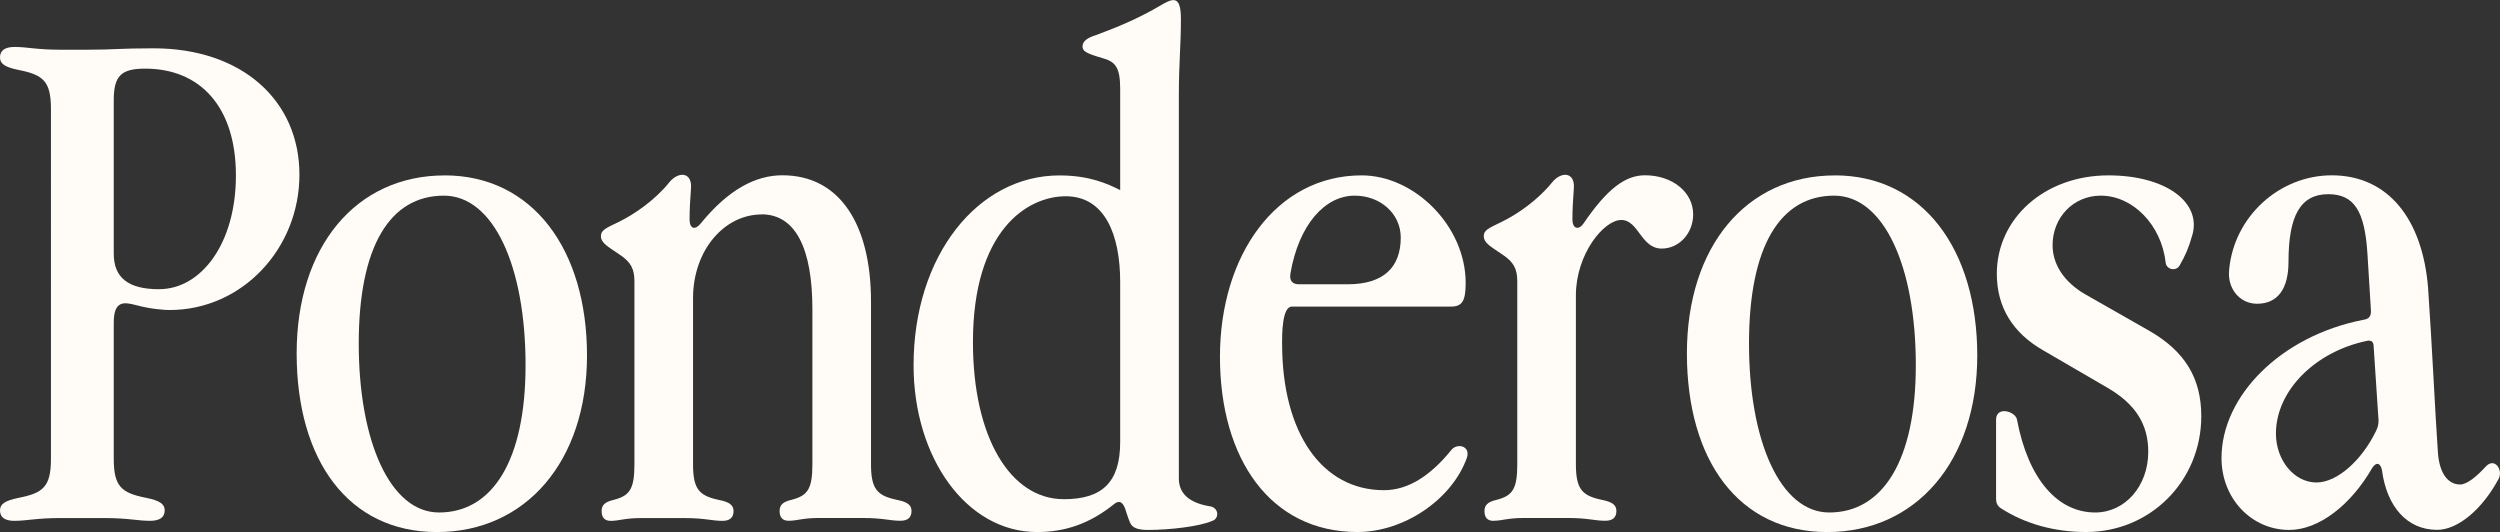
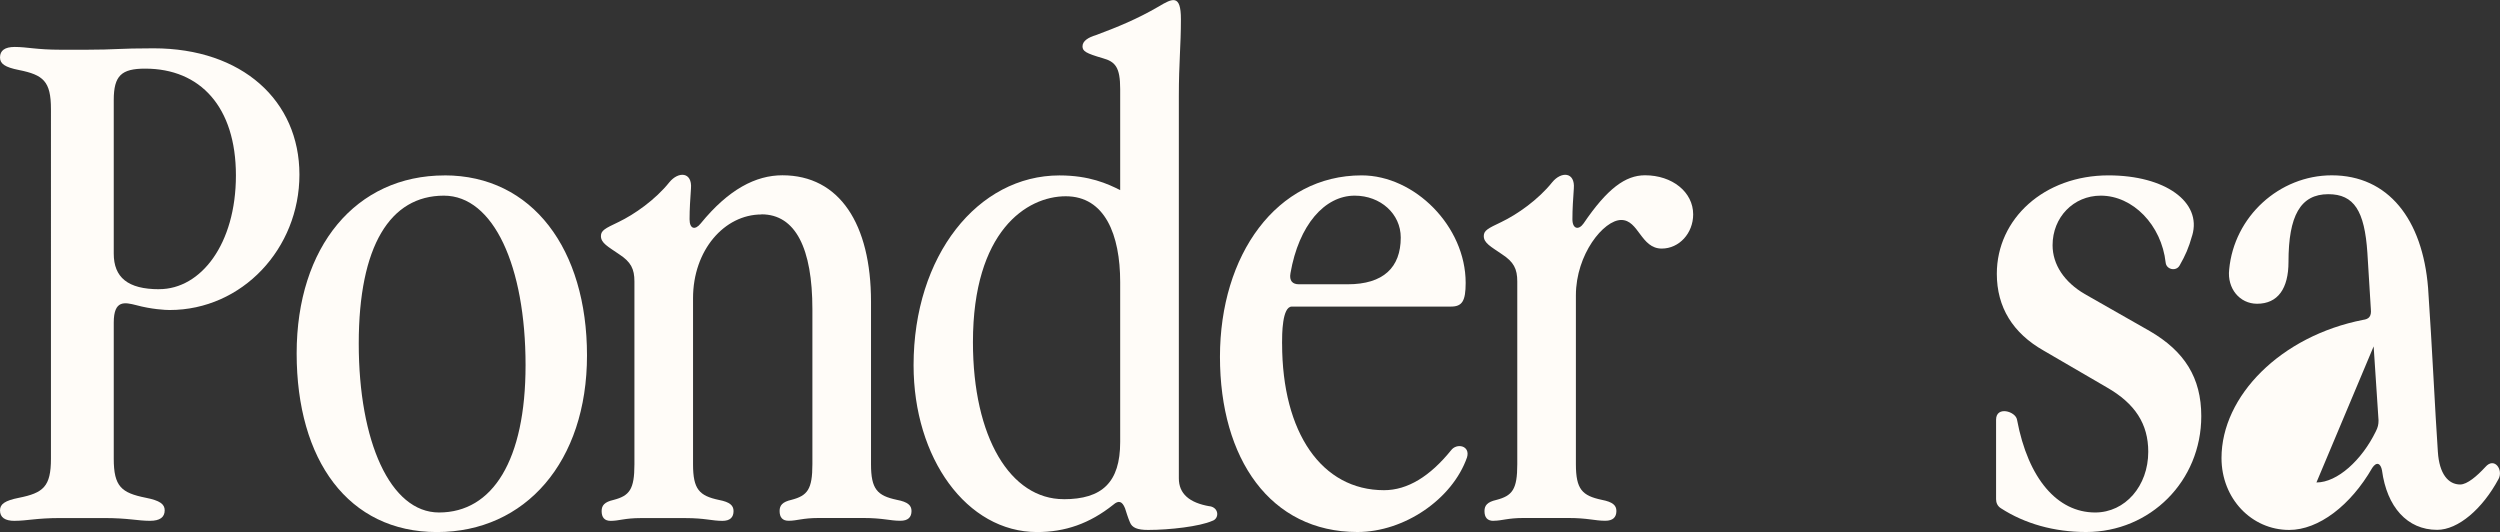
<svg xmlns="http://www.w3.org/2000/svg" id="Layer_2" data-name="Layer 2" viewBox="0 0 531.43 113.09">
  <rect x="0" y="0" width="531.43" height="113.09" fill="#333333" stroke="none" />
  <defs>
    <style>
      .cls-1 {
        fill: #fffcf8;
      }
    </style>
  </defs>
  <g id="Layer_1-2" data-name="Layer 1">
    <g>
      <path class="cls-1" d="M3.12,110.72c-2.08,0-3.12-.74-3.12-2.23,0-1.33,1.04-2.08,4.01-2.67,5.19-1.04,6.82-2.37,6.82-8.31V23.19c0-5.93-1.63-7.27-6.82-8.31-2.97-.59-4.01-1.33-4.01-2.67,0-1.48,1.04-2.23,3.12-2.23,2.67,0,4.6.59,9.79.59h5.49c6.23,0,6.68-.3,14.24-.3,18.84,0,31.01,11.13,31.01,26.85s-12.17,28.78-27.6,28.78c-.89,0-3.86-.15-7.12-1.04-2.37-.59-4.75-1.19-4.75,3.71v28.93c0,5.93,1.63,7.27,6.82,8.31,2.97.59,4.01,1.34,4.01,2.67,0,1.48-1.04,2.23-3.12,2.23-2.67,0-4.6-.59-9.79-.59h-9.2c-5.19,0-7.12.59-9.79.59ZM33.83,61.47c8.9,0,16.32-9.64,16.32-24.18s-7.57-22.7-19.29-22.7c-5.04,0-6.68,1.48-6.68,6.68v32.64c0,5.04,2.97,7.57,9.64,7.57Z" />
      <path class="cls-1" d="M94.51,37.28c18.69,0,30.27,15.73,30.27,38.28s-13.06,37.54-31.9,37.54-29.82-15.28-29.82-37.98,12.61-37.83,31.45-37.83ZM111.72,77.64c0-21.07-6.82-36.05-17.36-36.05-11.42,0-18.1,10.68-18.1,31.45s6.68,35.9,17.06,35.9c11.42,0,18.4-11.13,18.4-31.3Z" />
      <path class="cls-1" d="M161.86,45.59c-7.86,0-14.54,7.57-14.54,17.8v35.31c0,5.34,1.34,6.68,5.49,7.57,2.37.45,3.12,1.19,3.12,2.37,0,1.33-.74,2.08-2.37,2.08-2.23,0-3.71-.59-7.86-.59h-9.5c-3.41,0-4.6.59-6.38.59-1.33,0-1.93-.74-1.93-2.08,0-1.19.59-1.93,2.52-2.37,3.41-.89,4.45-2.23,4.45-7.57v-38.87c0-2.67-.74-4.15-3.26-5.79-2.37-1.63-3.86-2.37-3.86-3.86,0-1.19.89-1.63,3.71-2.97,3.41-1.63,7.86-4.75,10.83-8.46,1.93-2.37,4.9-2.23,4.6,1.33-.15,2.23-.3,4.3-.3,6.53,0,2.08,1.19,2.37,2.37.89,5.93-7.27,11.72-10.24,17.36-10.24,12.17,0,18.84,10.39,18.84,26.85v34.57c0,5.34,1.34,6.68,5.49,7.57,2.37.45,3.12,1.19,3.12,2.37,0,1.33-.74,2.08-2.37,2.08-2.23,0-3.71-.59-7.86-.59h-9.5c-3.41,0-4.6.59-6.38.59-1.34,0-1.93-.74-1.93-2.08,0-1.19.59-1.93,2.52-2.37,3.41-.89,4.45-2.23,4.45-7.57v-32.94c0-12.91-3.56-20.18-10.83-20.18Z" />
      <path class="cls-1" d="M257.11,107.6c2.08.3,2.08,2.67.59,3.12-2.67,1.19-9.05,1.93-13.65,1.93-2.23,0-3.41-.45-3.86-1.63-.45-1.04-.74-2.08-1.04-2.97-.59-1.48-1.34-1.78-2.52-.74-5.04,4.01-10.24,5.79-16.17,5.79-14.98,0-26.26-15.73-26.26-35.46,0-23.29,13.65-40.35,31.01-40.35,6.38,0,10.24,1.78,12.91,3.12v-21.51c0-4.6-1.04-5.79-3.71-6.53-3.56-1.04-4.3-1.48-4.3-2.52,0-1.19,1.34-1.93,2.82-2.37,4.75-1.78,8.75-3.41,13.35-6.08,2.97-1.78,4.75-2.67,4.75,2.67,0,5.79-.44,9.2-.44,16.32v81.3c0,3.26,2.23,5.19,6.53,5.93ZM226.1,106.12c8.16,0,12.02-3.56,12.02-12.17v-33.98c0-10.09-3.26-18.25-11.57-18.25s-19.73,7.42-19.73,31.01c0,20.33,8.01,33.38,19.29,33.38Z" />
      <path class="cls-1" d="M272.54,73.04c0,18.99,8.46,31.16,21.66,31.16,5.04,0,9.79-2.97,14.24-8.46,1.19-1.63,4.15-1.04,3.41,1.48-3.12,8.9-13.35,15.87-23.29,15.87-18.54,0-29.23-15.58-29.23-37.24s12.02-38.57,30.12-38.57c11.28,0,22.11,10.83,22.11,22.85,0,3.86-.74,5.04-3.12,5.04h-33.83c-2.08,0-2.08,5.93-2.08,7.86ZM276.1,60.43h10.38c7.57,0,11.28-3.56,11.28-9.94,0-5.04-4.3-8.9-9.79-8.9-6.38,0-11.87,6.23-13.65,16.47-.3,1.63.44,2.37,1.78,2.37Z" />
      <path class="cls-1" d="M317.49,110.72c-1.34,0-1.93-.74-1.93-2.08,0-1.19.59-1.93,2.52-2.37,3.41-.89,4.45-2.23,4.45-7.57v-38.87c0-2.67-.74-4.15-3.26-5.79-2.37-1.63-3.86-2.37-3.86-3.86,0-1.19.89-1.63,3.71-2.97,3.41-1.63,7.86-4.75,10.83-8.46,1.93-2.37,4.9-2.23,4.6,1.33-.15,2.23-.3,4.3-.3,6.53,0,2.08,1.33,2.37,2.37.89,5.04-7.42,8.9-10.24,13.06-10.24,5.79,0,10.24,3.56,10.24,8.31,0,4.01-2.97,7.27-6.68,7.27-4.45,0-4.9-6.08-8.61-6.08s-9.64,7.27-9.64,16.02v35.9c0,5.34,1.33,6.68,5.49,7.57,2.37.45,3.12,1.19,3.12,2.37,0,1.33-.74,2.08-2.37,2.08-2.23,0-3.71-.59-7.86-.59h-9.5c-3.41,0-4.6.59-6.38.59Z" />
-       <path class="cls-1" d="M390.04,37.28c18.69,0,30.27,15.73,30.27,38.28s-13.06,37.54-31.9,37.54-29.82-15.28-29.82-37.98,12.61-37.83,31.45-37.83ZM407.25,77.64c0-21.07-6.82-36.05-17.36-36.05-11.42,0-18.1,10.68-18.1,31.45s6.68,35.9,17.06,35.9c11.42,0,18.4-11.13,18.4-31.3Z" />
      <path class="cls-1" d="M466,50.04c-.74,2.67-1.48,4.3-2.67,6.38-.74,1.34-2.82.89-2.97-.59-.89-8.01-6.97-14.24-13.8-14.24-5.79,0-10.24,4.6-10.24,10.53,0,4.15,2.52,7.86,6.83,10.38l13.8,7.86c7.42,4.3,10.98,9.94,10.98,18.1,0,13.8-10.83,24.63-24.48,24.63-6.82,0-13.06-1.78-18.1-5.04-.74-.45-1.04-1.19-1.04-1.93v-16.91c0-2.97,4.15-1.78,4.45,0,2.37,12.61,8.61,19.73,16.62,19.73,6.38,0,11.28-5.64,11.28-12.91,0-5.93-2.82-10.24-8.75-13.65l-13.5-7.86c-6.53-3.71-9.94-9.2-9.94-16.32,0-11.72,10.09-20.92,23.74-20.92,12.02,0,19.88,5.64,17.8,12.76Z" />
-       <path class="cls-1" d="M506.36,100.04c-.3-1.63-1.19-1.93-2.08-.59-4.6,8.01-11.42,13.2-17.66,13.2-8.01,0-14.39-6.68-14.39-15.28,0-13.2,12.61-25.96,30.12-29.38,1.19-.15,1.78-.74,1.63-2.23l-.74-12.02c-.59-8.9-2.82-12.46-8.31-12.46-5.93,0-8.46,4.6-8.46,14.39,0,5.64-2.23,8.9-6.68,8.9-3.71,0-6.38-3.26-5.93-7.27,1.04-11.28,10.68-20.03,21.81-20.03,12.02,0,19.29,9.35,20.47,23.89.89,12.91,1.48,26.26,2.08,34.86.3,4.75,2.23,6.97,4.75,6.97,1.48,0,3.56-1.78,5.34-3.71,1.93-2.23,3.86.59,2.82,2.52-3.41,6.38-8.6,10.83-13.06,10.83-6.38,0-10.68-4.9-11.72-12.61ZM492.41,102.56c4.45,0,9.64-4.75,12.61-10.83.45-.89.59-1.48.59-2.37l-1.04-15.73c0-1.04-.59-1.33-1.33-1.19-10.98,2.23-19.44,10.53-19.44,19.73,0,5.64,3.86,10.39,8.61,10.39Z" />
+       <path class="cls-1" d="M506.36,100.04c-.3-1.63-1.19-1.93-2.08-.59-4.6,8.01-11.42,13.2-17.66,13.2-8.01,0-14.39-6.68-14.39-15.28,0-13.2,12.61-25.96,30.12-29.38,1.19-.15,1.78-.74,1.63-2.23l-.74-12.02c-.59-8.9-2.82-12.46-8.31-12.46-5.93,0-8.46,4.6-8.46,14.39,0,5.64-2.23,8.9-6.68,8.9-3.71,0-6.38-3.26-5.93-7.27,1.04-11.28,10.68-20.03,21.81-20.03,12.02,0,19.29,9.35,20.47,23.89.89,12.91,1.48,26.26,2.08,34.86.3,4.75,2.23,6.97,4.75,6.97,1.48,0,3.56-1.78,5.34-3.71,1.93-2.23,3.86.59,2.82,2.52-3.41,6.38-8.6,10.83-13.06,10.83-6.38,0-10.68-4.9-11.72-12.61ZM492.41,102.56c4.45,0,9.64-4.75,12.61-10.83.45-.89.59-1.48.59-2.37l-1.04-15.73Z" />
    </g>
  </g>
</svg>